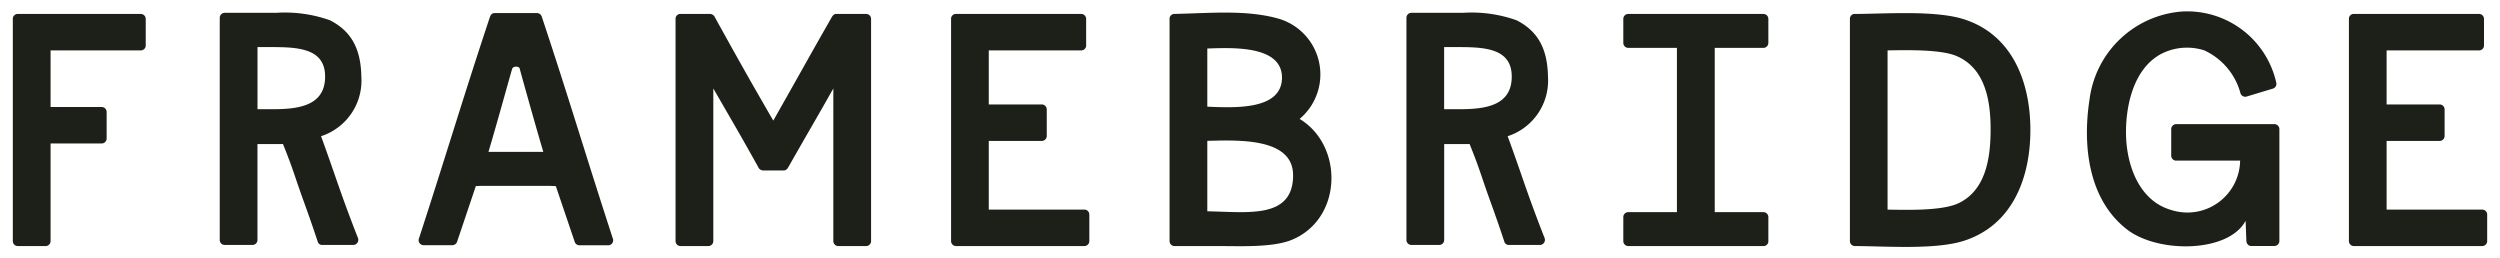
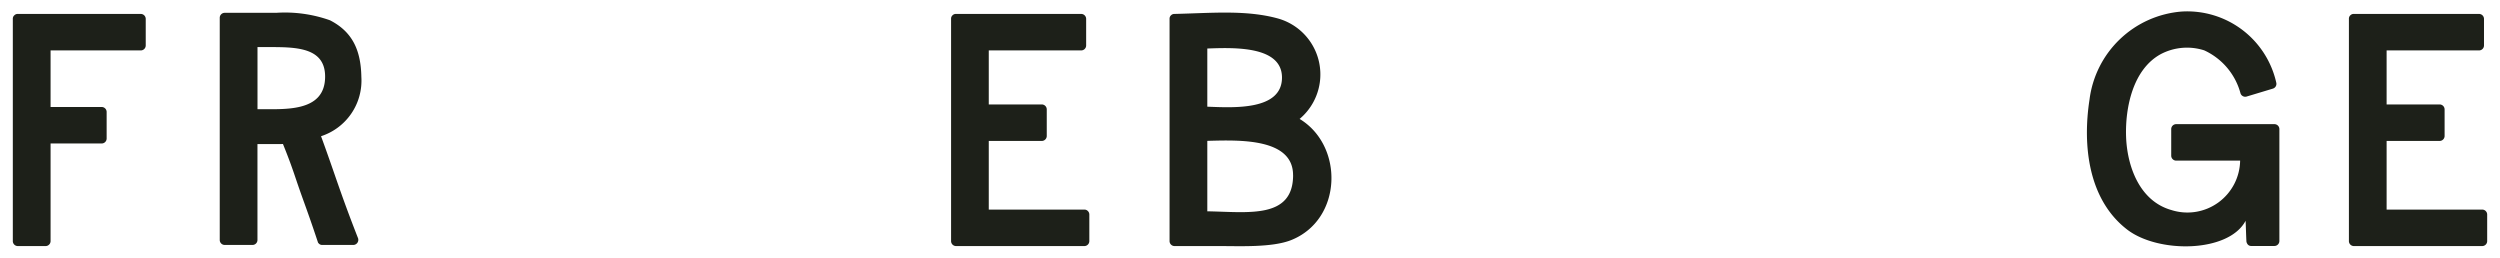
<svg xmlns="http://www.w3.org/2000/svg" height="20.15" viewBox="0 0 195 20.15" width="195">
  <g fill="#1d2019">
    <path d="m22.072 11.234c.494 1.223.727 1.889.987 2.662.634 1.884.88 2.409 1.746 5.021a.178.178 0 0 0 .047.061.349.349 0 0 0 .283.128h2.443a.4.4 0 0 0 .33-.575c-1.41-3.6-1.781-4.954-2.867-7.907a4.557 4.557 0 0 0 3.145-4.624c-.036-2.039-.669-3.512-2.45-4.419a10.5 10.5 0 0 0 -4.198-.581h-4.015a.388.388 0 0 0 -.383.382v17.342a.387.387 0 0 0 .383.382h2.177a.388.388 0 0 0 .382-.382v-7.487h1.341zm3.287-5.263c0 2.866-3.275 2.52-5.274 2.548v-4.85c2.298.043 5.274-.308 5.274 2.302z" />
-     <path d="m114.629 11.234c.494 1.223.727 1.889.987 2.662.633 1.884.88 2.409 1.746 5.021a.167.167 0 0 0 .047.061.349.349 0 0 0 .283.128h2.443a.4.4 0 0 0 .33-.575c-1.411-3.6-1.781-4.954-2.867-7.907a4.557 4.557 0 0 0 3.145-4.624c-.036-2.039-.669-3.512-2.45-4.419a10.5 10.5 0 0 0 -4.193-.581h-4.016a.388.388 0 0 0 -.382.382v17.342a.387.387 0 0 0 .382.382h2.18a.388.388 0 0 0 .383-.382v-7.487h1.341zm3.287-5.263c0 2.866-3.275 2.52-5.274 2.548v-4.85c2.298.043 5.274-.308 5.274 2.302z" />
    <path d="m10.985 1.087h-9.6a.35.35 0 0 0 -.259.1l-.015.013-.011.009a.355.355 0 0 0 -.1.261v17.34a.388.388 0 0 0 .383.383h2.18a.389.389 0 0 0 .382-.383v-7.619h3.991a.387.387 0 0 0 .382-.382v-2.081a.387.387 0 0 0 -.382-.382h-3.991v-4.413h7.04a.387.387 0 0 0 .382-.382v-2.081a.388.388 0 0 0 -.382-.383z" />
-     <path d="m67.559 1.087h-2.328c-.182 0-.284.133-.369.281-1.753 3.061-2.311 4.1-4.546 8.04-1.983-3.429-2.612-4.557-4.545-8.04a.438.438 0 0 0 -.369-.281h-2.329a.349.349 0 0 0 -.258.1l-.015.013-.007.007a.355.355 0 0 0 -.1.261v17.342a.388.388 0 0 0 .382.383h2.18a.389.389 0 0 0 .383-.383v-11.91c1.557 2.7 2.039 3.5 3.494 6.114a.436.436 0 0 0 .369.281h1.635c.182 0 .284-.132.368-.281 1.557-2.743 2.121-3.673 3.496-6.114v11.91a.388.388 0 0 0 .382.383h2.18a.388.388 0 0 0 .382-.383v-17.34a.388.388 0 0 0 -.385-.383z" />
    <path d="m84.586 16.347h-7.462v-5.354h4.141a.388.388 0 0 0 .382-.382v-2.081a.388.388 0 0 0 -.382-.383h-4.141v-4.214h7.214a.387.387 0 0 0 .382-.382v-2.081a.388.388 0 0 0 -.382-.383h-9.776a.349.349 0 0 0 -.258.1l-.013.012-.007.007a.352.352 0 0 0 -.1.261v17.343a.388.388 0 0 0 .382.383h10.02a.389.389 0 0 0 .382-.383v-2.081a.388.388 0 0 0 -.382-.382z" />
    <path d="m193.617 16.347h-7.461v-5.354h4.14a.388.388 0 0 0 .383-.382v-2.081a.388.388 0 0 0 -.383-.383h-4.14v-4.214h7.214a.388.388 0 0 0 .382-.382v-2.081a.388.388 0 0 0 -.382-.383h-9.776a.349.349 0 0 0 -.258.1l-.014.012-.007.007a.355.355 0 0 0 -.1.261v17.343a.388.388 0 0 0 .382.383h10.023a.389.389 0 0 0 .38-.383v-2.081a.388.388 0 0 0 -.383-.382z" />
    <path d="m101.37 9.276a4.531 4.531 0 0 0 -1.732-7.846c-2.478-.669-5.138-.408-8.033-.343a.364.364 0 0 0 -.259.1l-.013.012-.007.007a.355.355 0 0 0 -.1.261v17.343a.388.388 0 0 0 .382.383h3.532c1.564 0 4.095.124 5.578-.469 3.99-1.598 4.132-7.341.652-9.448zm-7.2-.955v-4.537c2.049-.073 5.825-.228 5.825 2.269-.003 2.581-3.789 2.347-5.828 2.268zm6.692 5.337c0 3.453-3.538 2.873-6.692 2.824v-5.495c2.451-.068 6.689-.234 6.689 2.671z" />
-     <path d="m137.549 1.087h-10.549a.389.389 0 0 0 -.382.383v1.882a.388.388 0 0 0 .382.383h3.8v12.81h-3.8a.389.389 0 0 0 -.382.383v1.882a.388.388 0 0 0 .382.383h10.553a.352.352 0 0 0 .259-.1l.013-.012.007-.007a.356.356 0 0 0 .1-.261v-1.885a.388.388 0 0 0 -.382-.383h-3.8v-12.81h3.8a.388.388 0 0 0 .382-.383v-1.882a.388.388 0 0 0 -.383-.383z" />
-     <path d="m153.209 1.51c-2.257-.732-6.2-.423-8.542-.423a.349.349 0 0 0 -.258.1l-.009.013-.007.007a.355.355 0 0 0 -.1.261v17.342a.388.388 0 0 0 .382.383c2.34 0 6.288.316 8.542-.421 3.782-1.236 5.153-4.929 5.153-8.632s-1.377-7.404-5.161-8.63zm2.056 8.858c-.031 2.092-.425 4.508-2.513 5.489-1.293.608-4.11.513-5.522.493v-12.42c1.362-.018 4.1-.1 5.37.436 2.356.998 2.7 3.72 2.665 6.002z" />
    <path d="m168.533 4.226a4.4 4.4 0 0 1 3.393-.3 5.155 5.155 0 0 1 2.829 3.341.388.388 0 0 0 .47.267l2.056-.62a.389.389 0 0 0 .267-.47 7.117 7.117 0 0 0 -7.366-5.544 7.872 7.872 0 0 0 -7.2 6.872c-.549 3.557-.107 7.791 2.935 10.133 2.428 1.869 7.908 1.82 9.239-.683.021.394.042 1.191.063 1.585a.4.4 0 0 0 .053.179.345.345 0 0 0 .329.2h1.809a.389.389 0 0 0 .382-.383v-8.737a.387.387 0 0 0 -.382-.382h-7.673a.387.387 0 0 0 -.382.382v2.081a.388.388 0 0 0 .382.382h4.993a4.114 4.114 0 0 1 -5.355 3.856c-2.516-.705-3.471-3.459-3.542-5.763-.067-2.209.52-5.2 2.7-6.396z" />
-     <path d="m42.887 14.5c.147 0 .311.018.468.017l1.468 4.335a.394.394 0 0 0 .369.281h2.254a.388.388 0 0 0 .369-.484c-2.103-6.449-3.449-11.015-5.557-17.349a.391.391 0 0 0 -.368-.28h-3.3a.344.344 0 0 0 -.323.191.391.391 0 0 0 -.045.089c-2.1 6.307-3.451 10.883-5.557 17.341a.388.388 0 0 0 .369.484h2.254a.393.393 0 0 0 .369-.281l1.443-4.285a.256.256 0 0 0 0-.047c.163 0 .34-.016.487-.016zm-2.348-9.14c.072.287 1.187 4.3 1.839 6.486h-4.278c.666-2.226 1.748-6.167 1.853-6.486.062-.203.531-.225.586-.004z" />
  </g>
</svg>